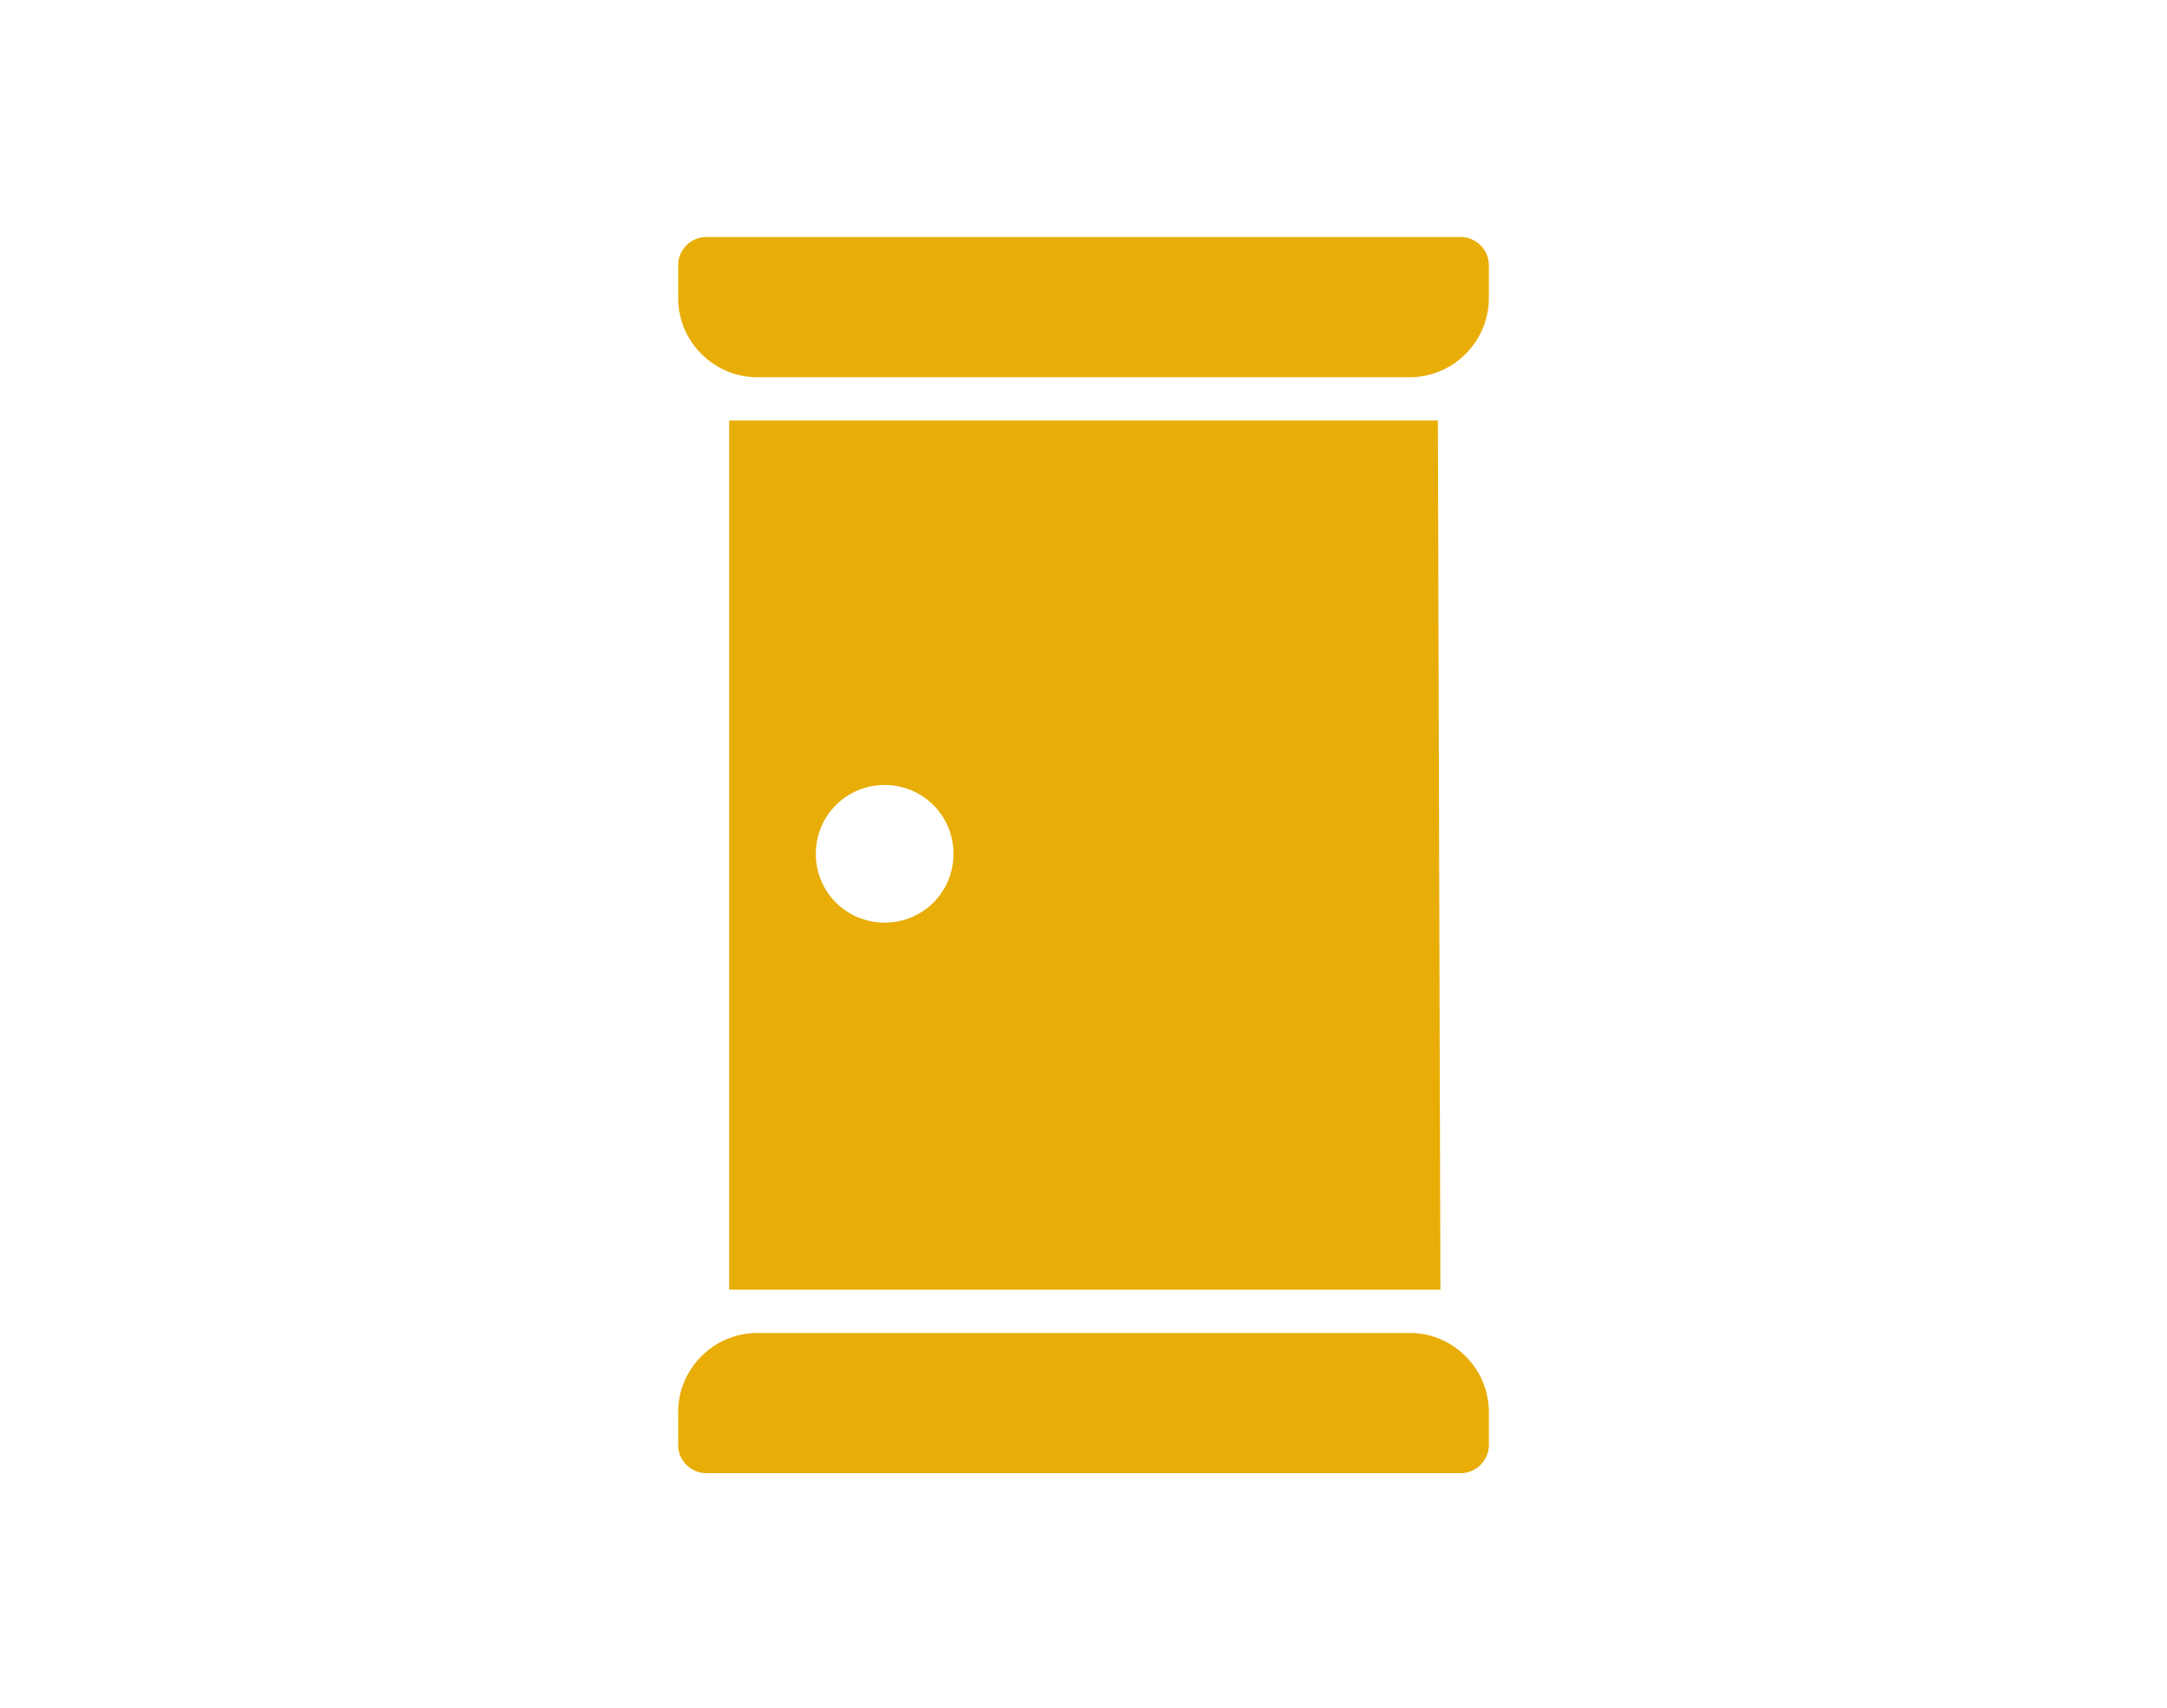
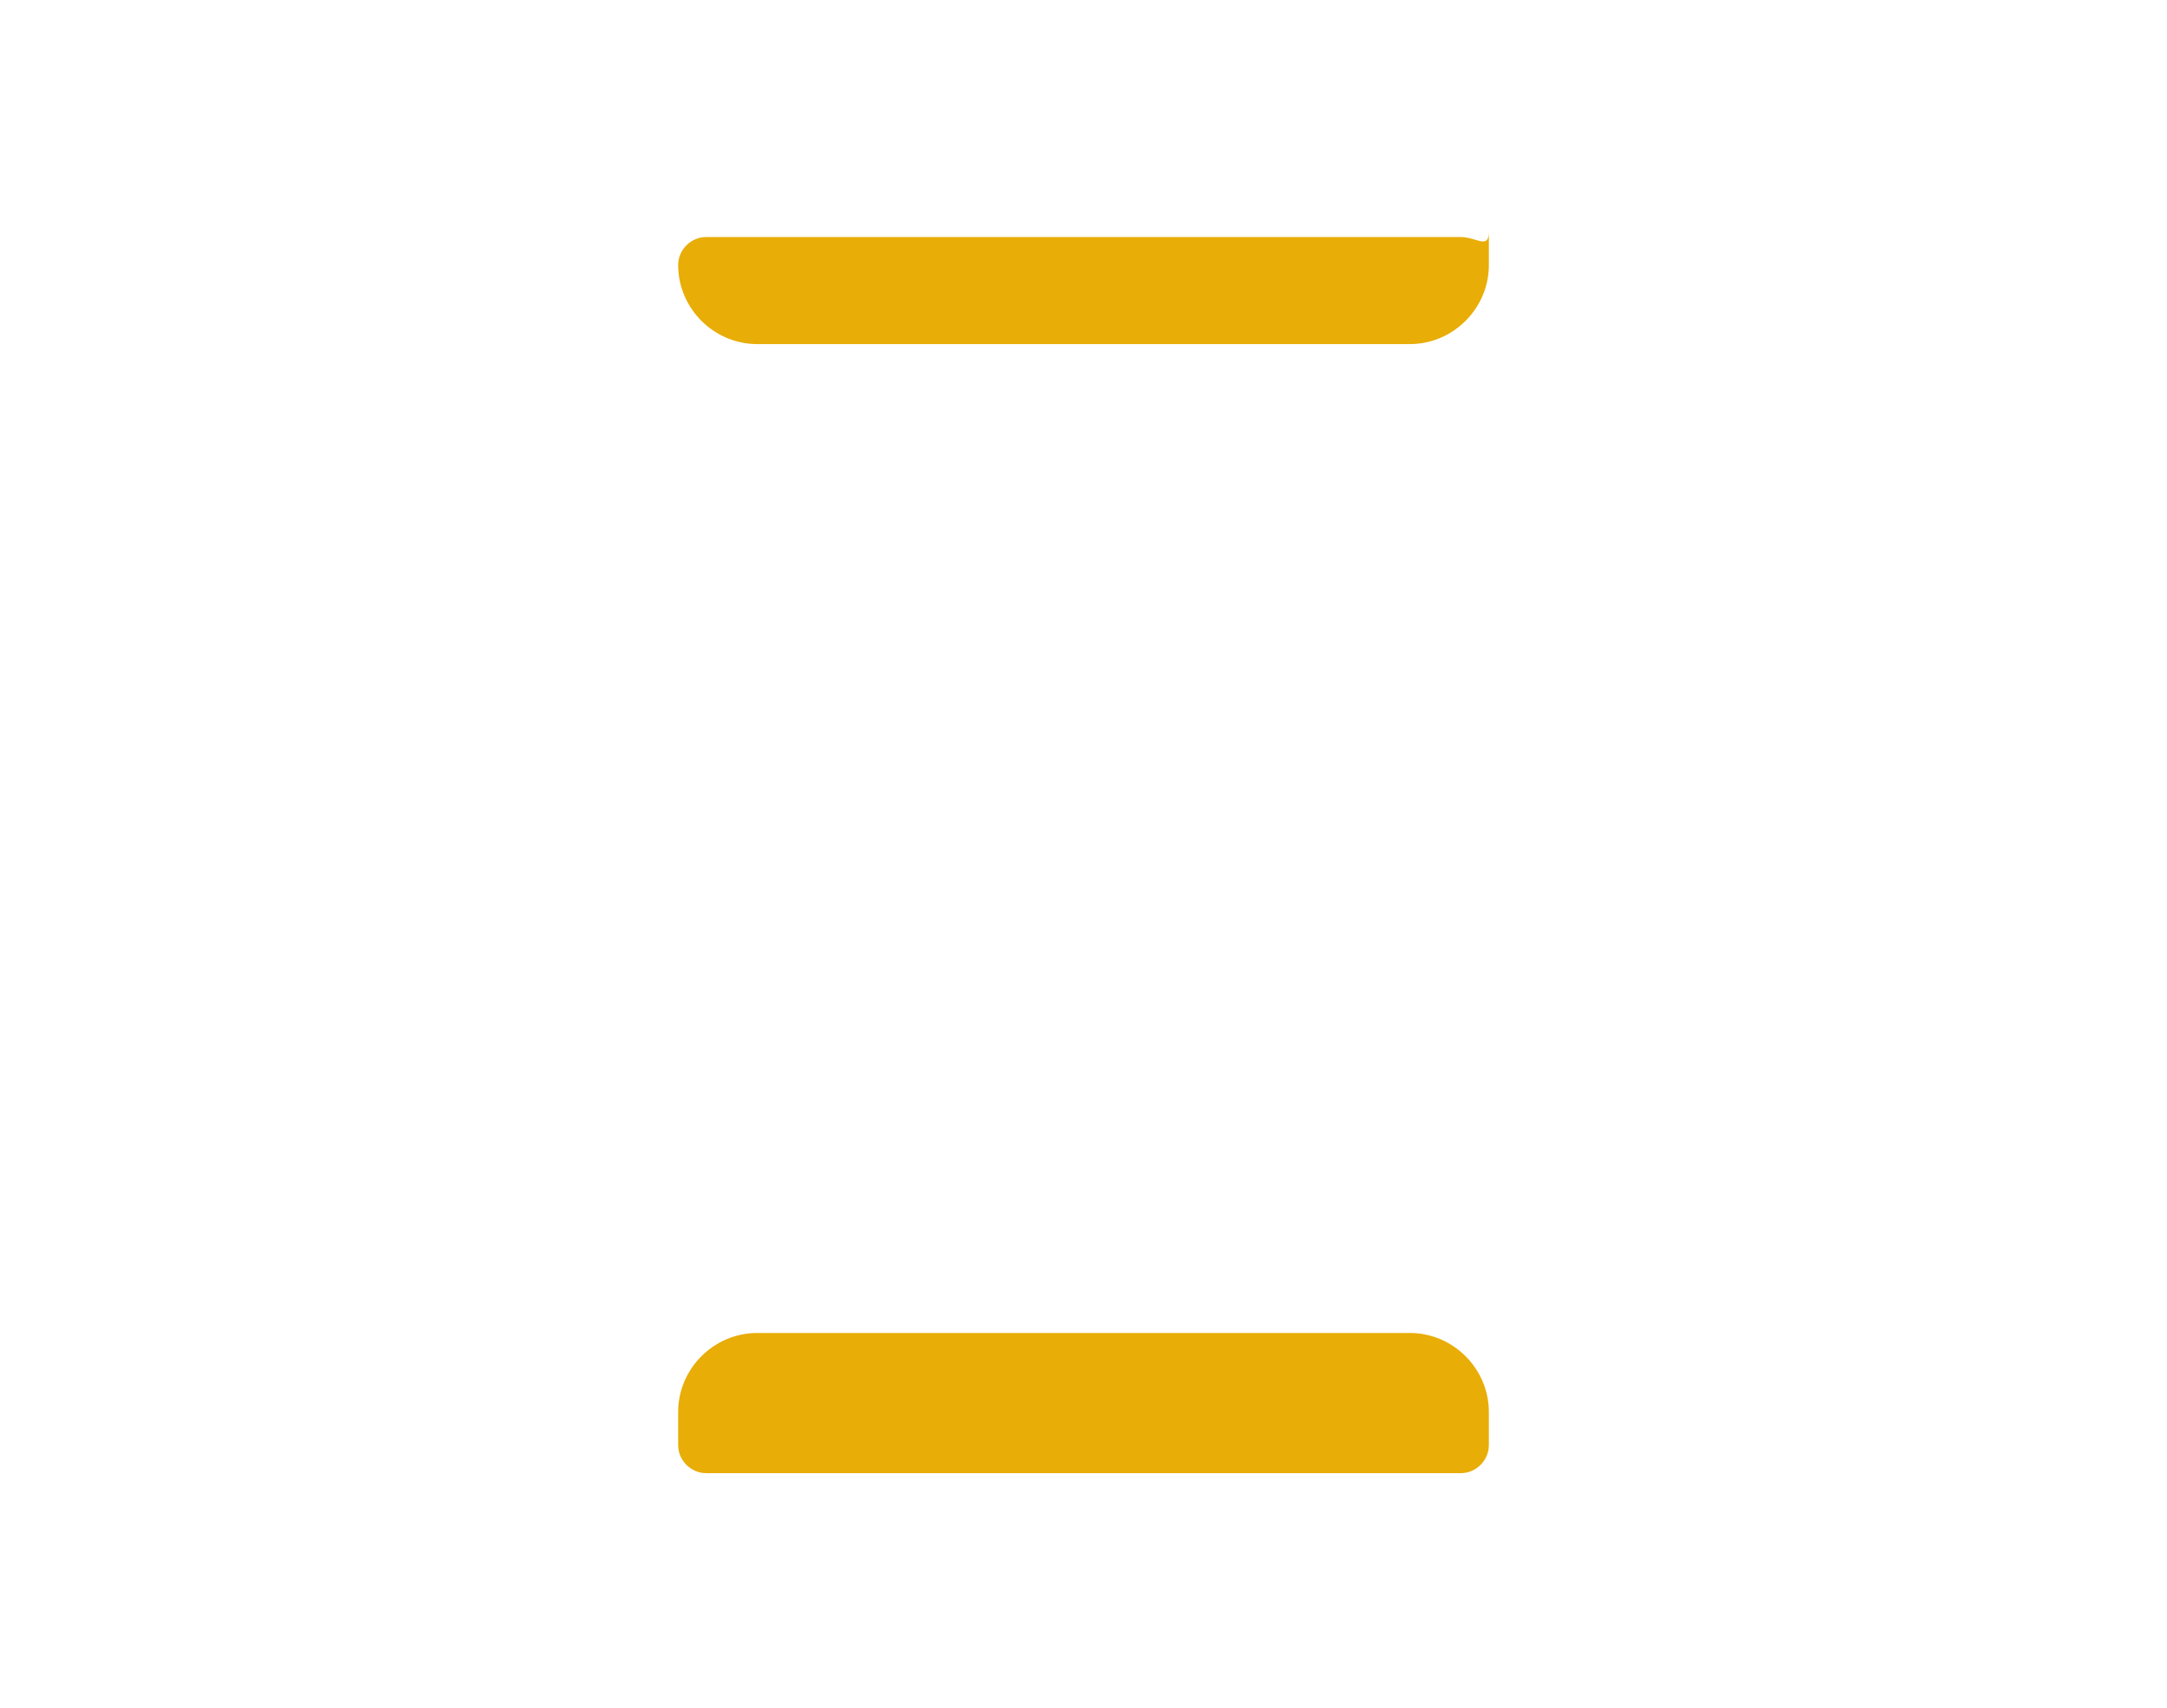
<svg xmlns="http://www.w3.org/2000/svg" version="1.1" id="レイヤー_1" x="0px" y="0px" viewBox="0 0 85 67" style="enable-background:new 0 0 85 67;" xml:space="preserve">
  <style type="text/css">
	.st0{fill:#E8AD07;}
</style>
  <g>
-     <path class="st0" d="M57.3,9.3H27.7c-0.6,0-1.1,0.5-1.1,1.1v1.3c0,1.7,1.4,3.1,3.1,3.1h25.6c1.7,0,3.1-1.4,3.1-3.1v-1.3   C58.4,9.8,57.9,9.3,57.3,9.3z" />
+     <path class="st0" d="M57.3,9.3H27.7c-0.6,0-1.1,0.5-1.1,1.1c0,1.7,1.4,3.1,3.1,3.1h25.6c1.7,0,3.1-1.4,3.1-3.1v-1.3   C58.4,9.8,57.9,9.3,57.3,9.3z" />
    <path class="st0" d="M55.3,52.3H29.7c-1.7,0-3.1,1.4-3.1,3.1v1.3c0,0.6,0.5,1.1,1.1,1.1h29.6c0.6,0,1.1-0.5,1.1-1.1v-1.3   C58.4,53.7,57,52.3,55.3,52.3z" />
-     <path class="st0" d="M56.4,16.5H28.6v34.1h27.9L56.4,16.5L56.4,16.5z M34.7,36.2c-1.5,0-2.7-1.2-2.7-2.7s1.2-2.7,2.7-2.7   s2.7,1.2,2.7,2.7S36.2,36.2,34.7,36.2z" />
  </g>
</svg>